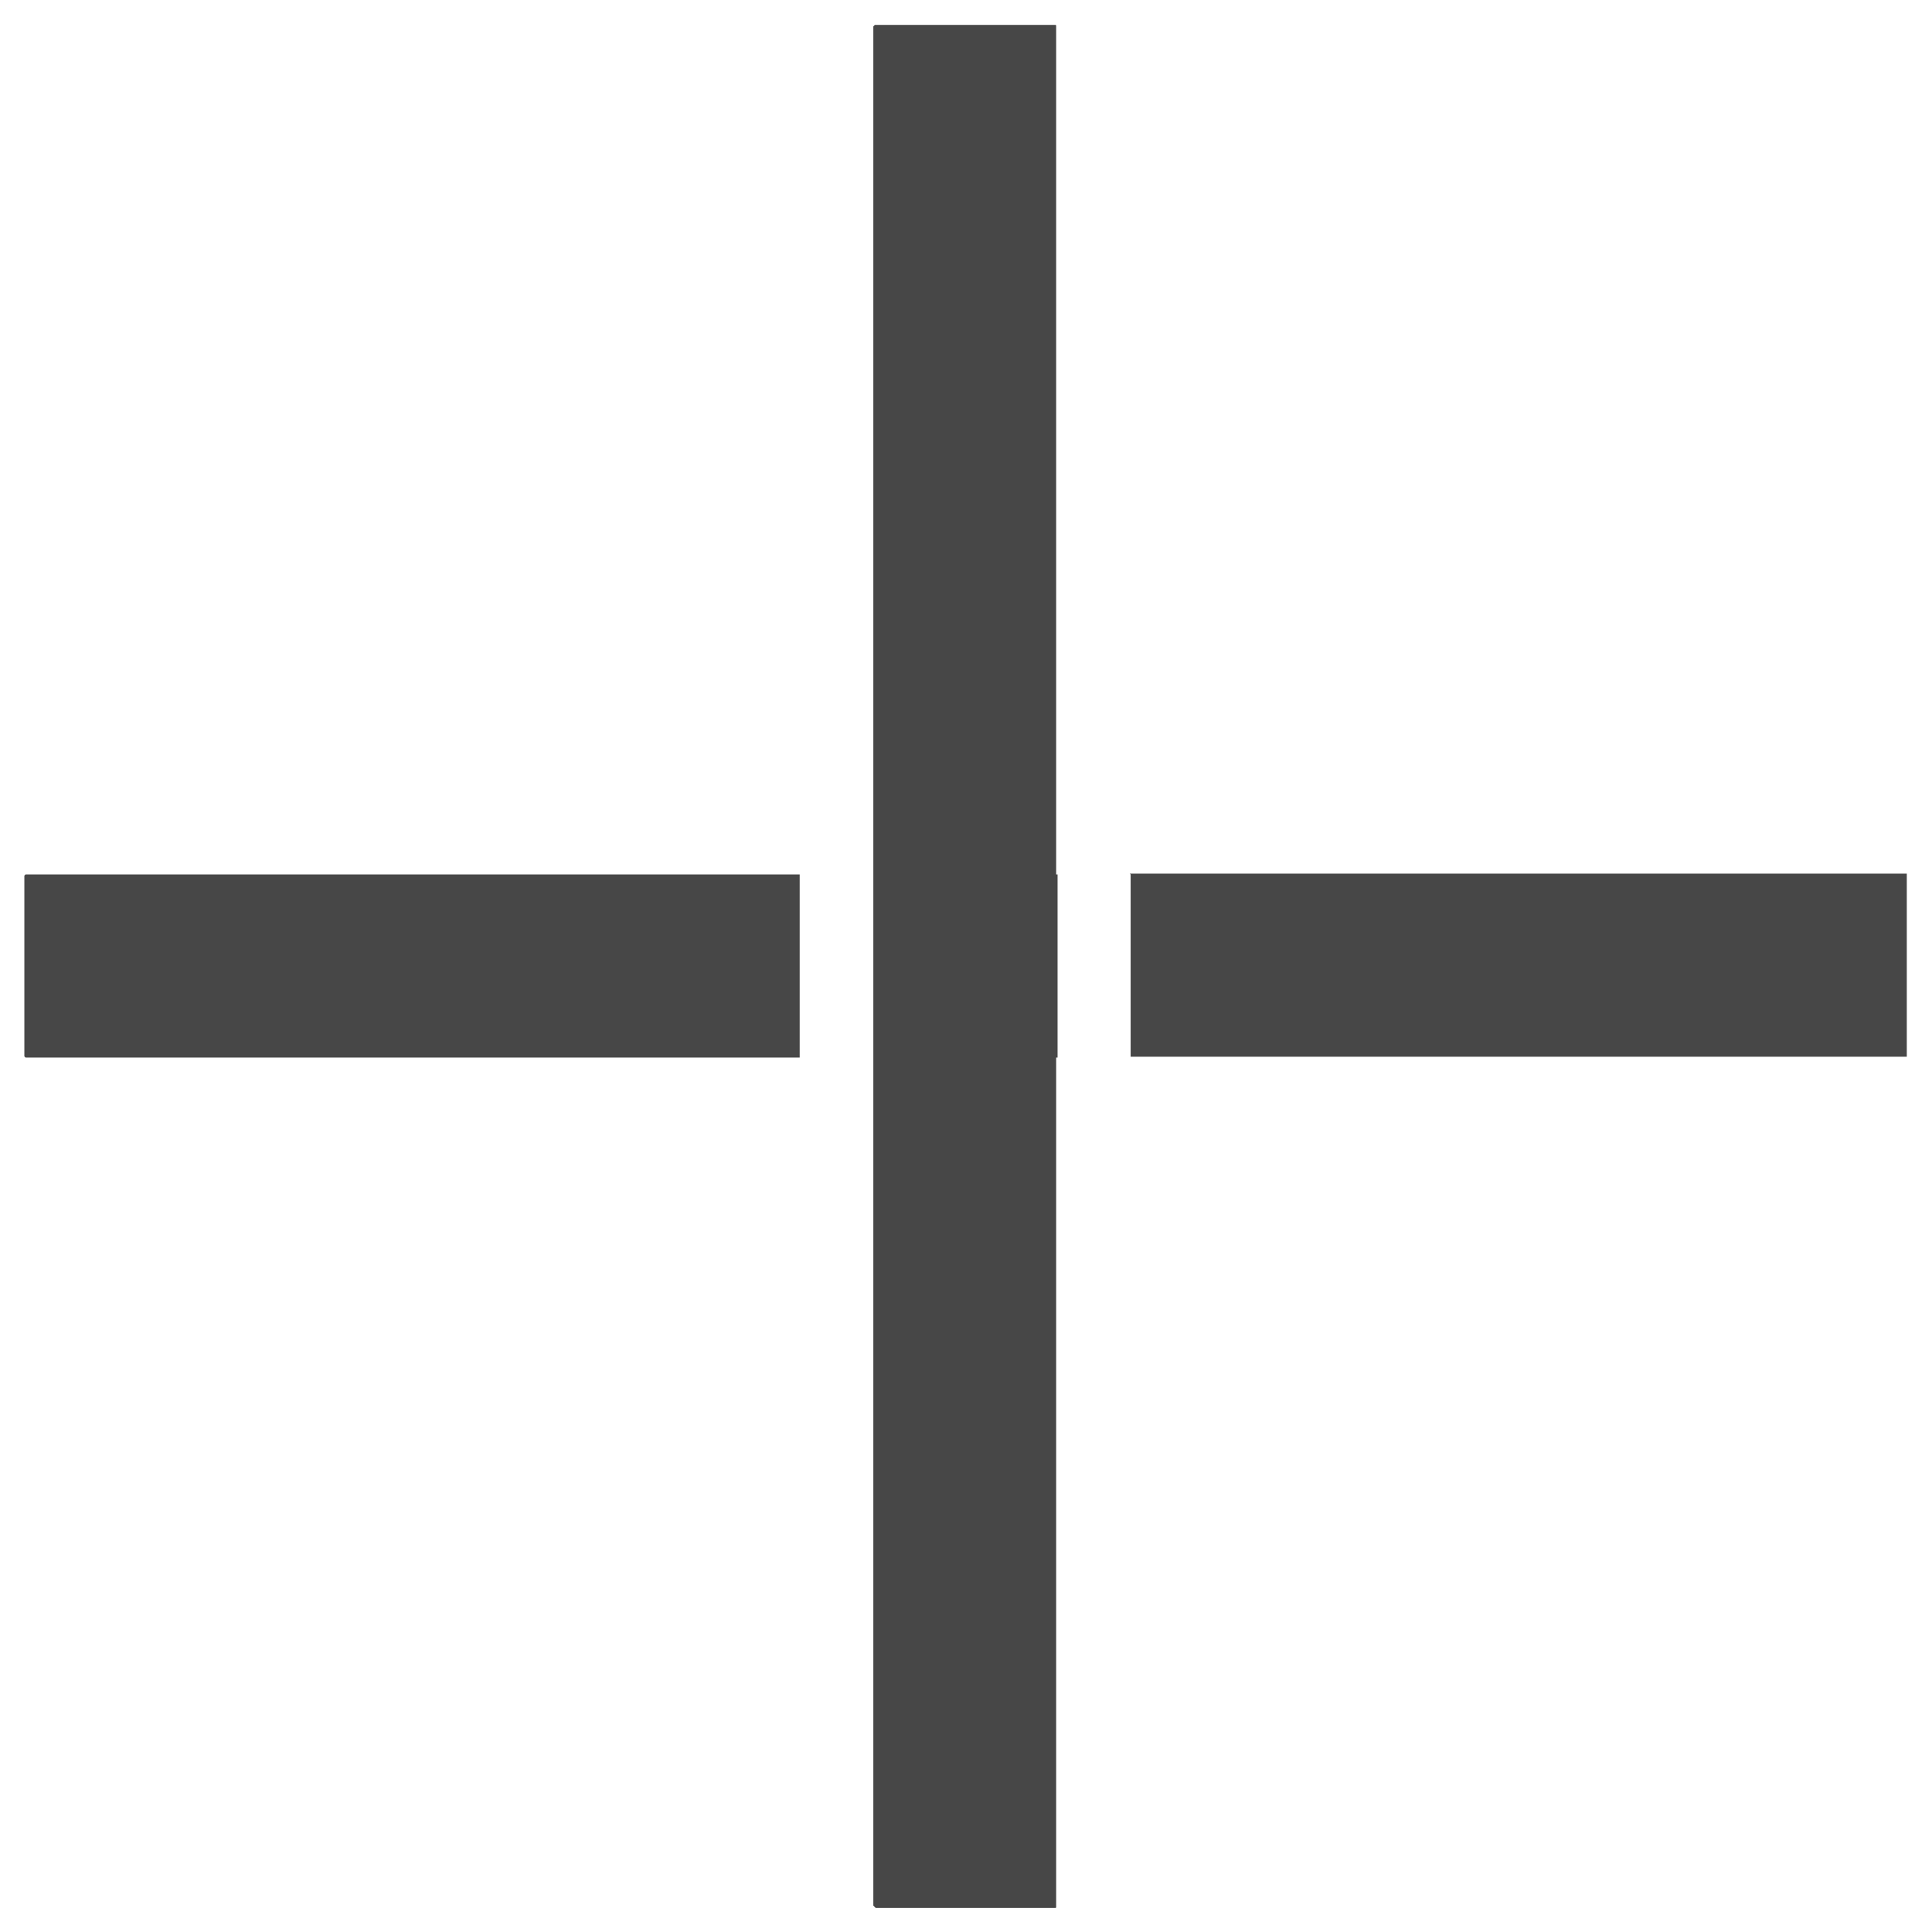
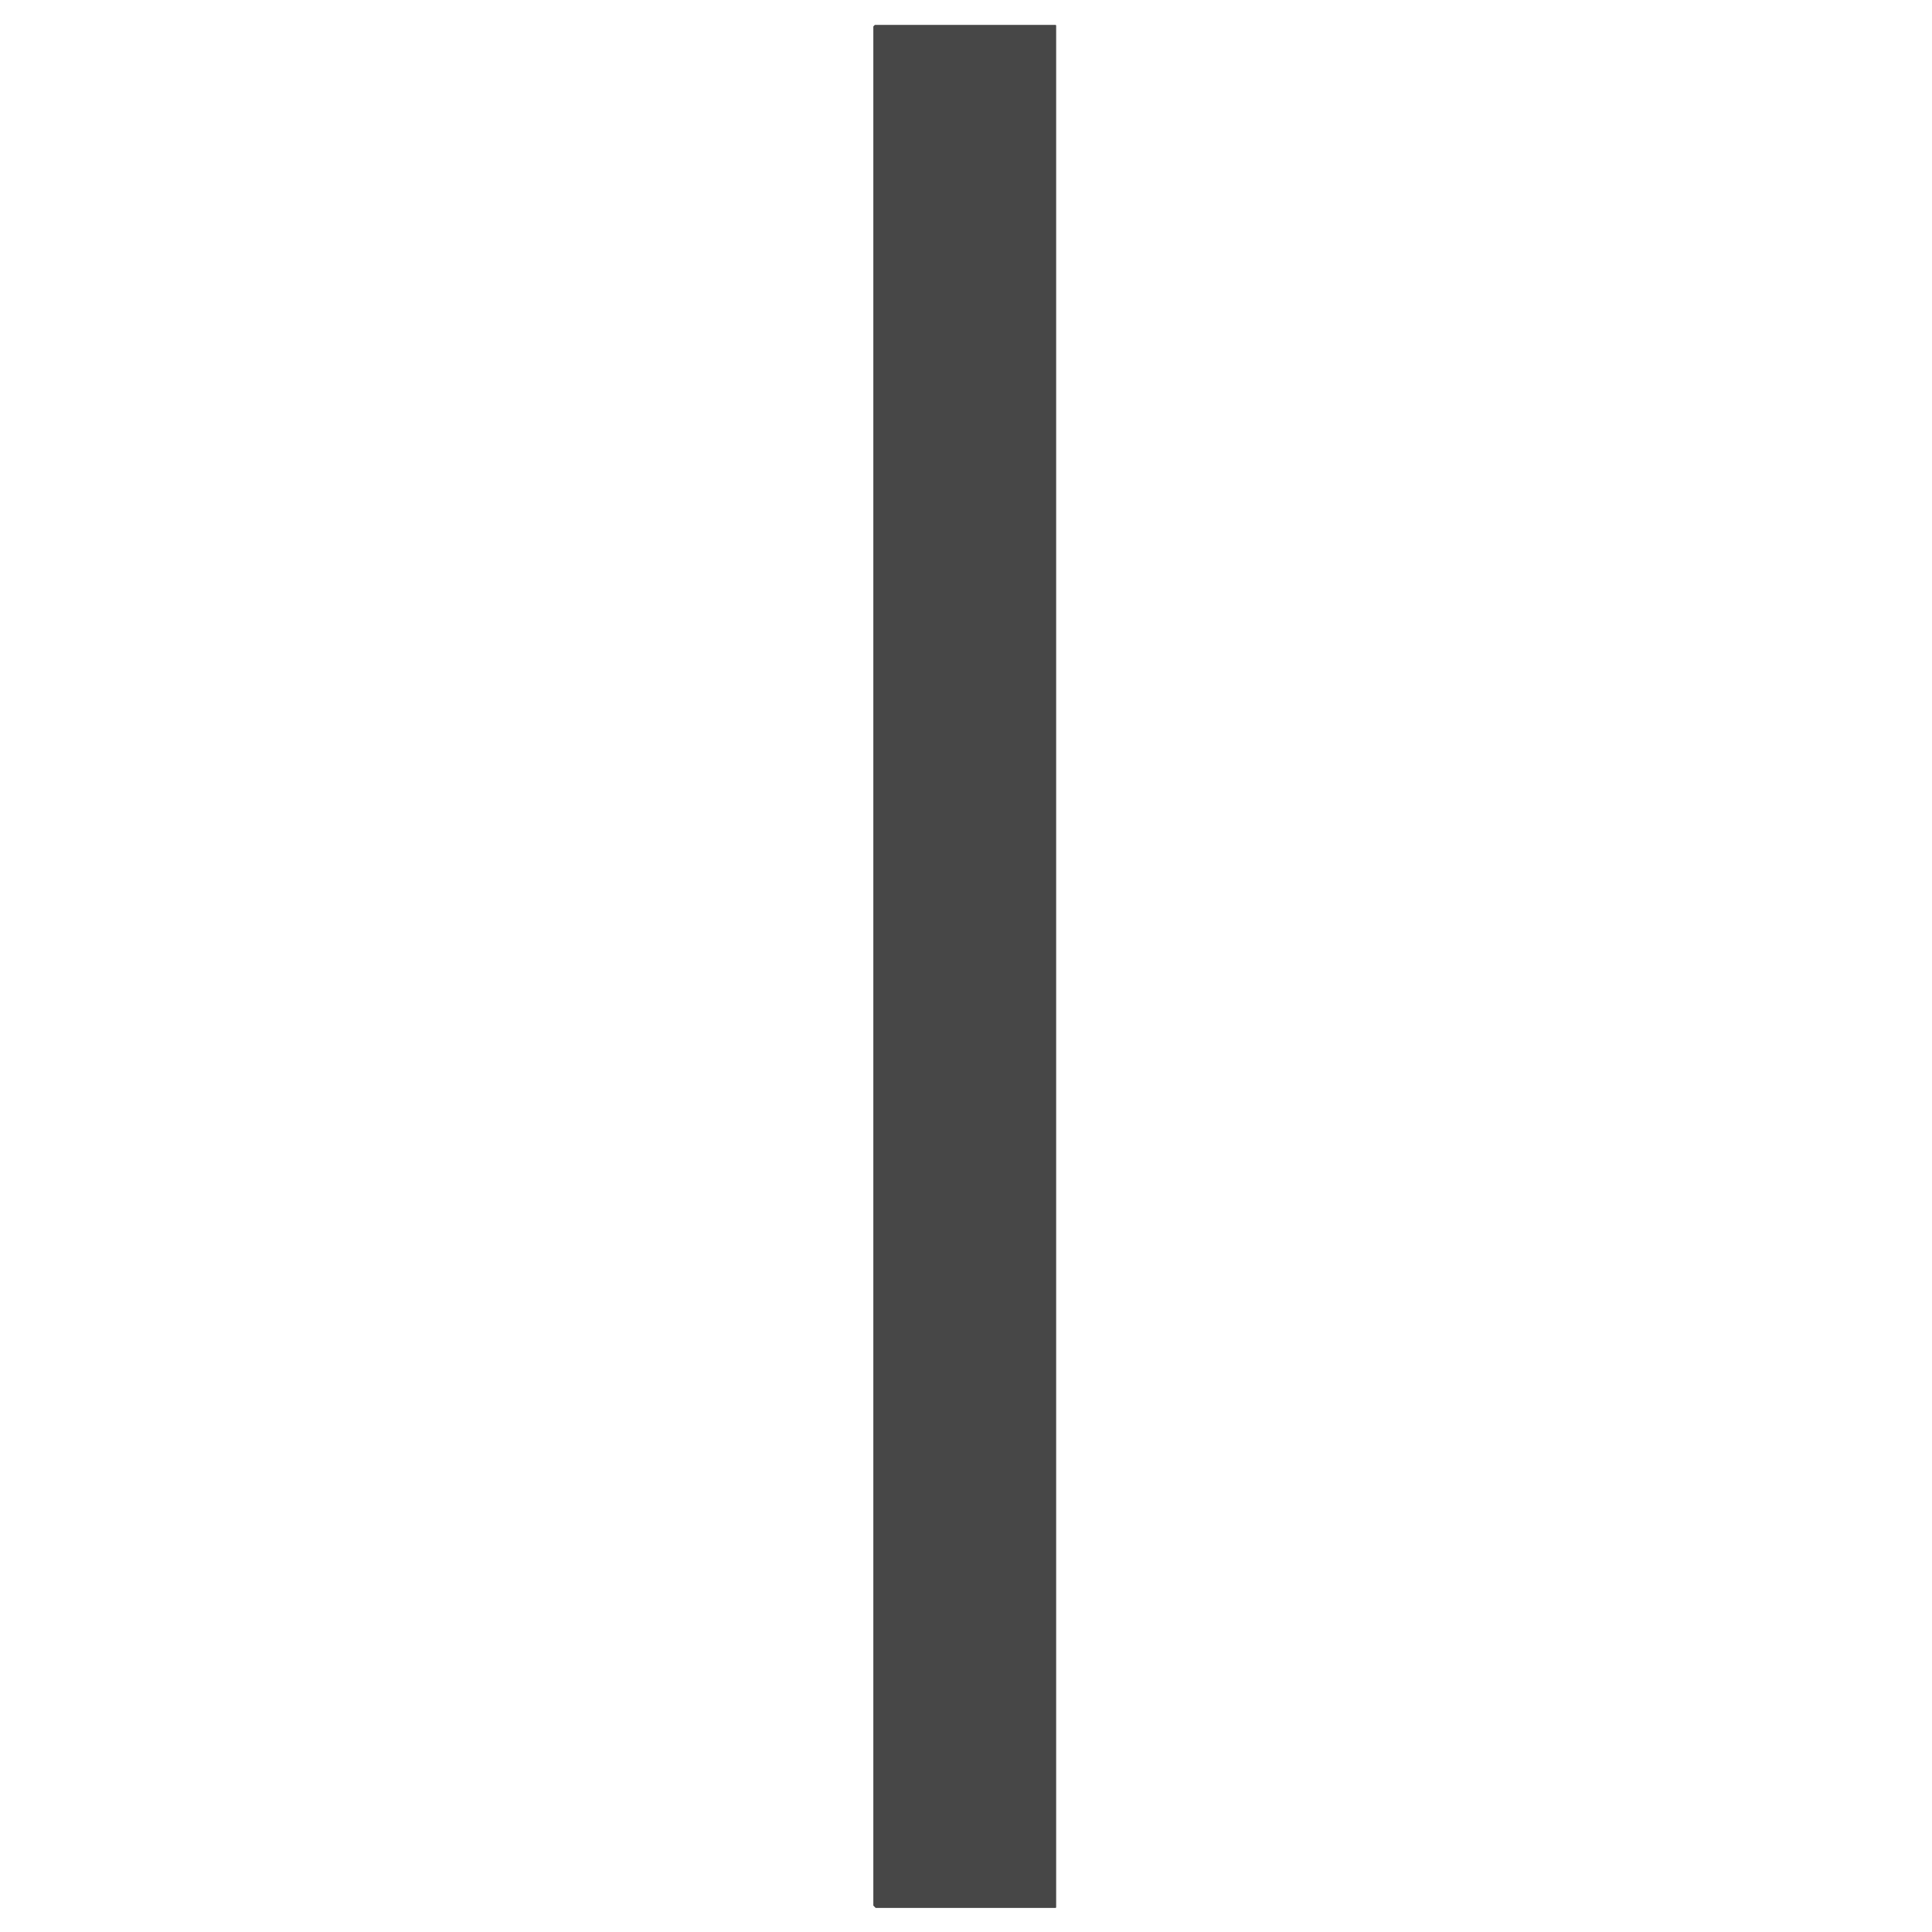
<svg xmlns="http://www.w3.org/2000/svg" id="Layer_1" version="1.1" viewBox="0 0 23 23">
  <defs>
    <style>
      .st0 {
        fill: none;
      }

      .st1 {
        fill: #474747;
      }

      .st2 {
        clip-path: url(#clippath);
      }
    </style>
    <clipPath id="clippath">
      <rect class="st0" x="2.81" y="2.81" width="17.39" height="17.39" transform="translate(-4.76 11.5) rotate(-45)" />
    </clipPath>
  </defs>
  <g class="st2">
    <g>
      <path class="st1" d="M10.4.3v3.29s0,2.95,0,2.95v3.88s0,2.18,0,2.18v4.08s0,2.37,0,2.37v2.45s0,.09,0,.09h0s0,1.12,0,1.12h1.11s.02,0,.02,0h1.04s0-10.12,0-10.12v-2.18s0-7.06,0-7.06V.3s-2.18,0-2.18,0Z" />
      <path class="st1" d="M10.4.3v3.29s0,2.95,0,2.95v3.88s0,2.18,0,2.18v4.08s0,2.37,0,2.37v2.45s0,.09,0,.09h0s0,1.12,0,1.12h1.11s.02,0,.02,0h1.04s0-10.12,0-10.12v-2.18s0-7.06,0-7.06V.3s-2.18,0-2.18,0Z" />
      <path class="st1" d="M10.4.3v3.29s0,2.95,0,2.95v3.88s0,2.18,0,2.18v4.08s0,2.37,0,2.37v2.45s0,.09,0,.09h0s0,1.12,0,1.12h1.11s.02,0,.02,0h1.04s0-10.12,0-10.12v-2.18s0-7.06,0-7.06V.3s-2.18,0-2.18,0Z" />
-       <path class="st1" d="M13.46,10.41v2.17s9.24,0,9.24,0v-2.18s-3.29,0-3.29,0h-2.95s-3.01,0-3.01,0Z" />
-       <path class="st1" d="M10.41,10.41v2.18s2.18,0,2.18,0v-2.18s-2.18,0-2.18,0Z" />
-       <path class="st1" d="M.29,10.42v1.12s0,.01,0,.01v1.04s9.23,0,9.23,0v-2.18s-3.18,0-3.18,0h-2.38s-2.45,0-2.45,0h-.1s0,0,0,0H.29Z" />
    </g>
  </g>
</svg>